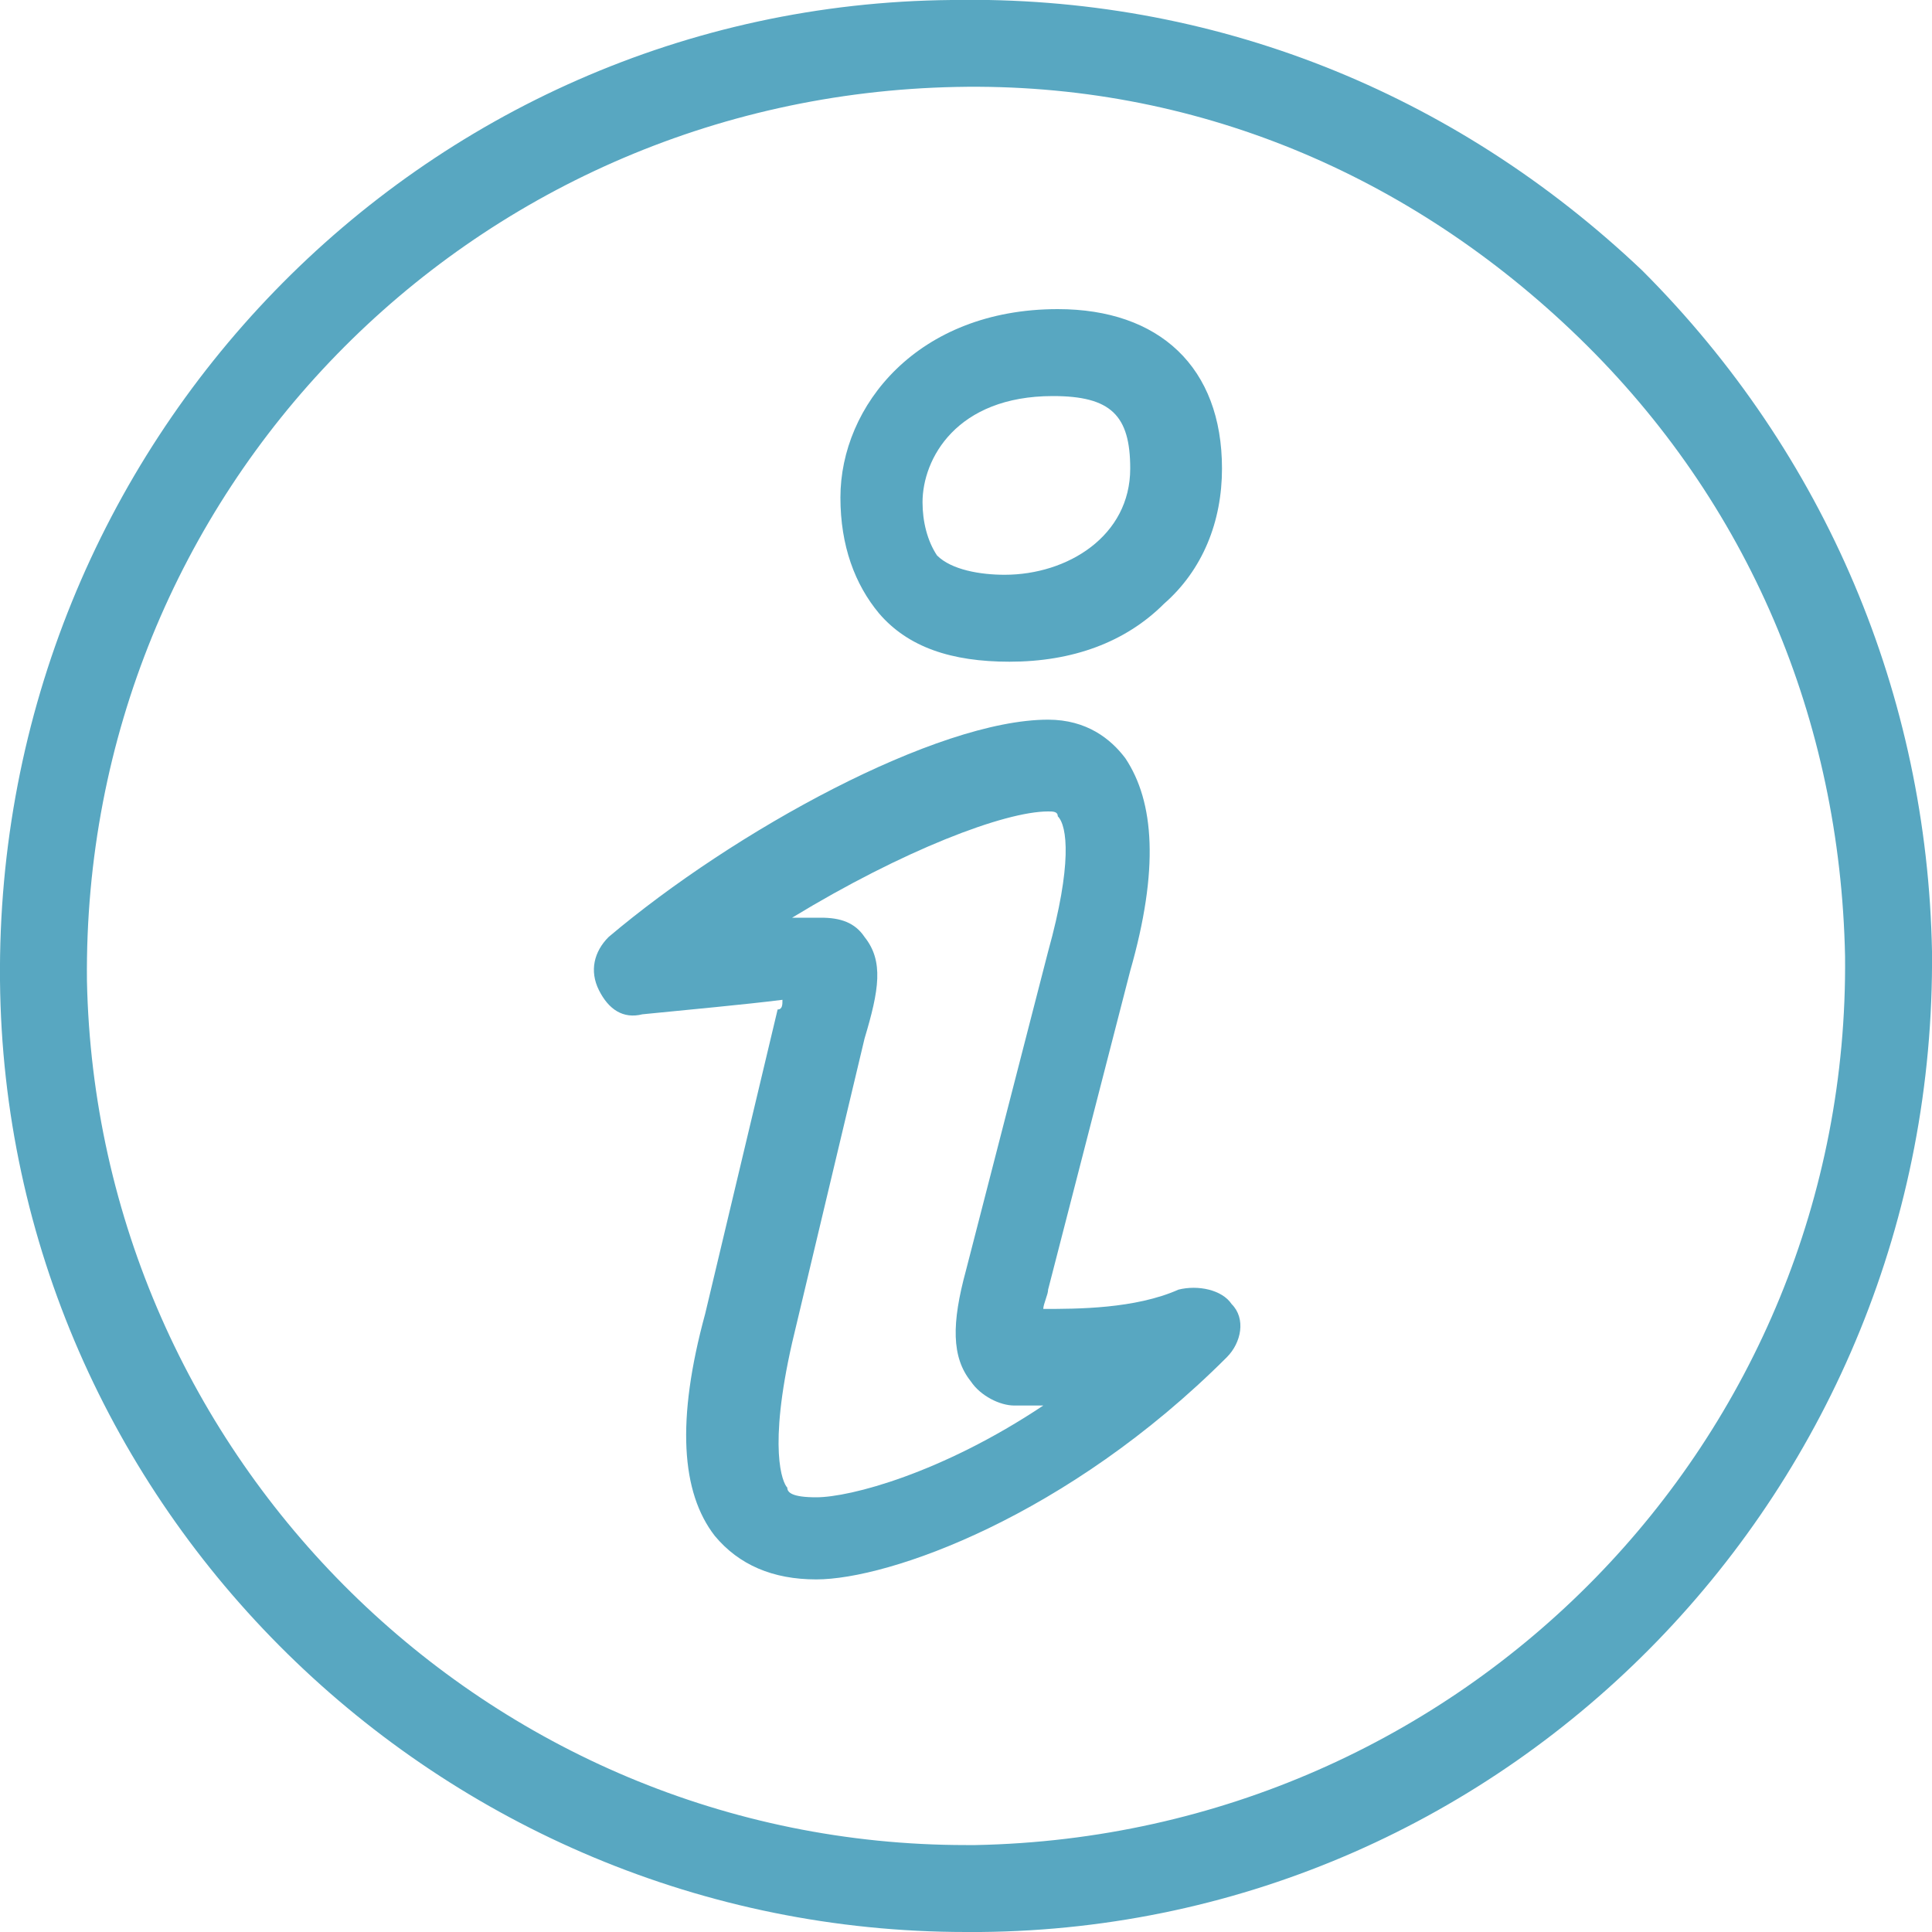
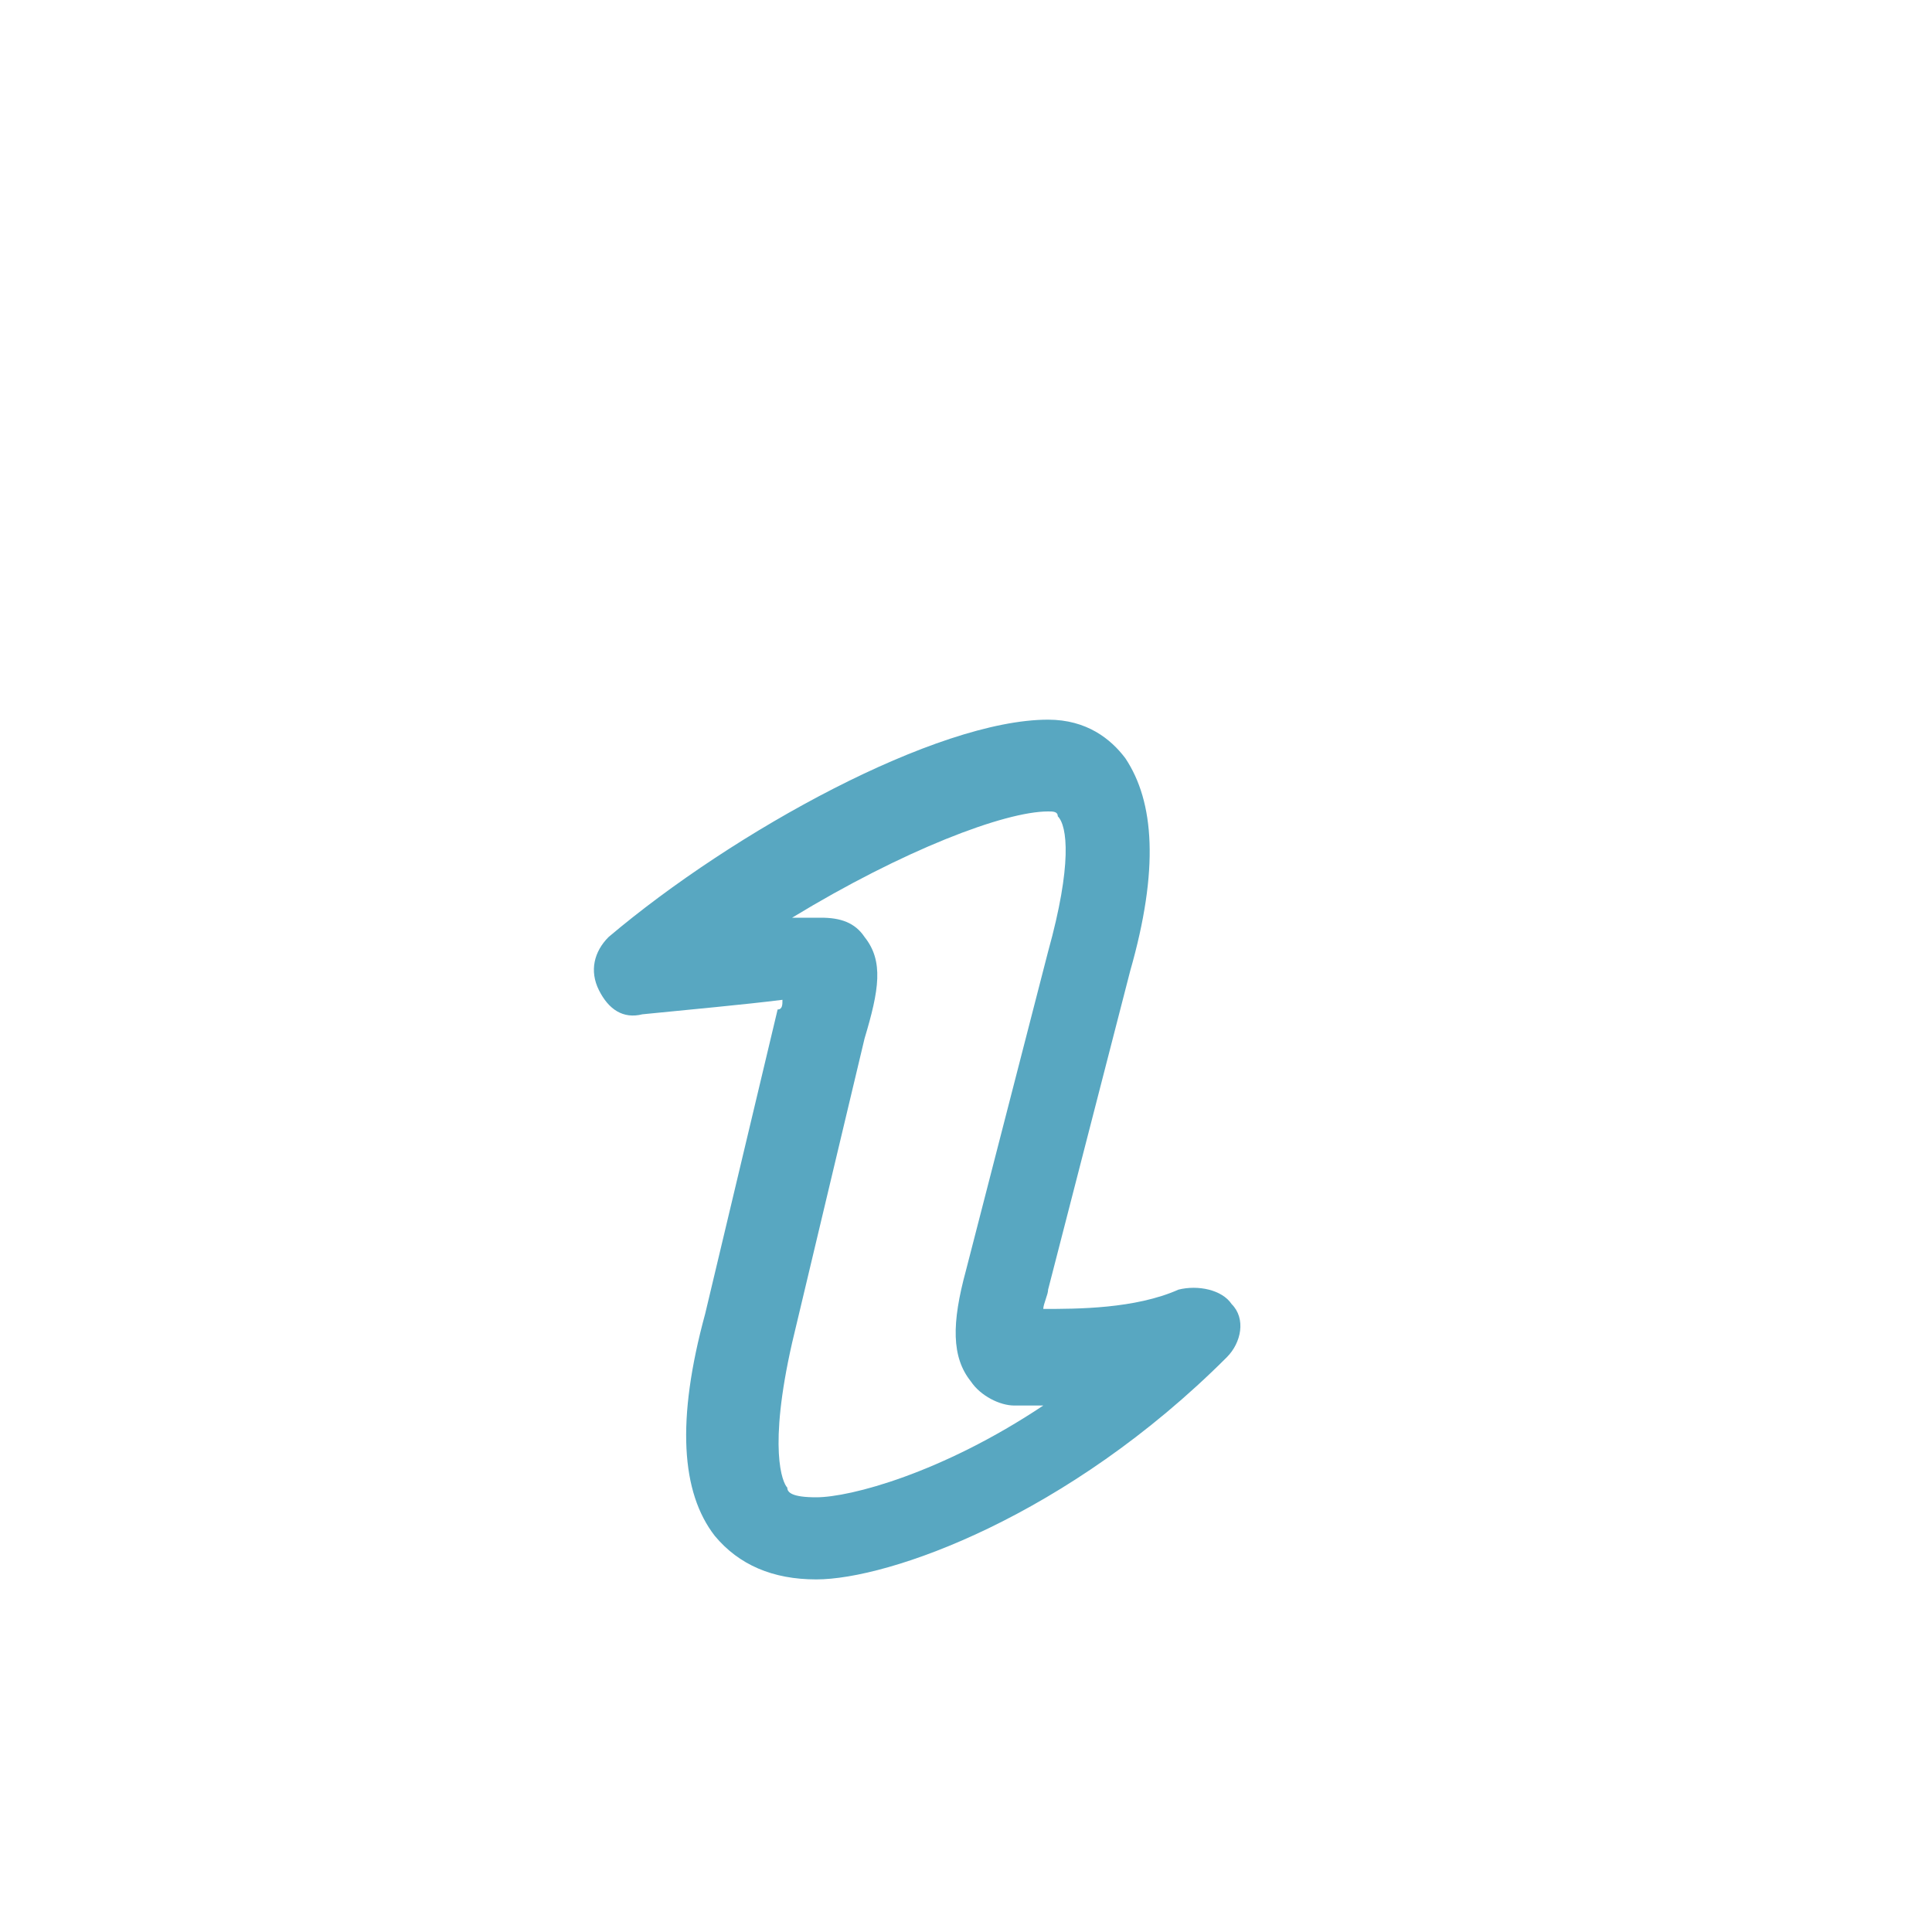
<svg xmlns="http://www.w3.org/2000/svg" version="1.1" id="Ebene_1" x="0px" y="0px" viewBox="0 0 40 40" style="enable-background:new 0 0 40 40;" xml:space="preserve">
  <style type="text/css">
	.st0{fill:#58a7c1;}
</style>
-   <path class="st0" d="M40,19.7c-0.1-5.3-2.2-10.3-6-14.1C30.1,1.9,25.1-0.1,19.7,0C8.7,0.1-0.1,9.2,0,20.3C0.1,31.2,9.1,40,20,40  c0.1,0,0.2,0,0.3,0C31.3,39.9,40.1,30.8,40,19.7z M20.2,38.2c-0.1,0-0.2,0-0.2,0c-9.9,0-18-8-18.2-17.9C1.7,10.2,9.7,2,19.8,1.8  c4.9-0.1,9.4,1.8,12.9,5.2s5.4,7.9,5.5,12.8C38.3,29.8,30.3,38,20.2,38.2z" />
-   <path class="st0" d="M20.9,13.7c1.3,0,2.4-0.4,3.2-1.2c0.8-0.7,1.2-1.7,1.2-2.8c0-2.1-1.3-3.3-3.4-3.3c-2.9,0-4.5,2-4.5,3.9  c0,1,0.3,1.8,0.8,2.4C18.8,13.4,19.7,13.7,20.9,13.7z M19.1,10.4C19.1,10.3,19.1,10.3,19.1,10.4c0-0.9,0.7-2.2,2.7-2.2  c1.2,0,1.6,0.4,1.6,1.5c0,1.4-1.3,2.2-2.6,2.2c-0.5,0-1.1-0.1-1.4-0.4C19.2,11.2,19.1,10.8,19.1,10.4z" />
  <path class="st0" d="M24.4,26.7c-0.9,0.4-2.1,0.4-2.8,0.4c0-0.1,0.1-0.3,0.1-0.4l1.7-6.6c0.6-2.1,0.5-3.5-0.1-4.4  c-0.3-0.4-0.8-0.8-1.6-0.8c-2.3,0-6.5,2.3-9.1,4.5c-0.3,0.3-0.4,0.7-0.2,1.1s0.5,0.6,0.9,0.5c1-0.1,2.1-0.2,2.9-0.3  c0,0.1,0,0.2-0.1,0.2l0,0l-1.5,6.3c-0.6,2.2-0.5,3.7,0.2,4.6c0.5,0.6,1.2,0.9,2.1,0.9c1.5,0,5.2-1.3,8.5-4.6  c0.3-0.3,0.4-0.8,0.1-1.1C25.3,26.7,24.8,26.6,24.4,26.7z M16.9,31c-0.5,0-0.6-0.1-0.6-0.2c-0.1-0.1-0.4-0.8,0.1-3l0,0l1.5-6.3  c0.3-1,0.4-1.6,0-2.1C17.7,19.1,17.4,19,17,19c-0.1,0-0.3,0-0.6,0c2.3-1.4,4.4-2.2,5.3-2.2c0.1,0,0.2,0,0.2,0.1  c0.2,0.2,0.3,1-0.2,2.8L20,26.3c-0.3,1.1-0.3,1.8,0.1,2.3c0.2,0.3,0.6,0.5,0.9,0.5h0.1c0.1,0,0.3,0,0.5,0C19.5,30.5,17.6,31,16.9,31  z" />
</svg>